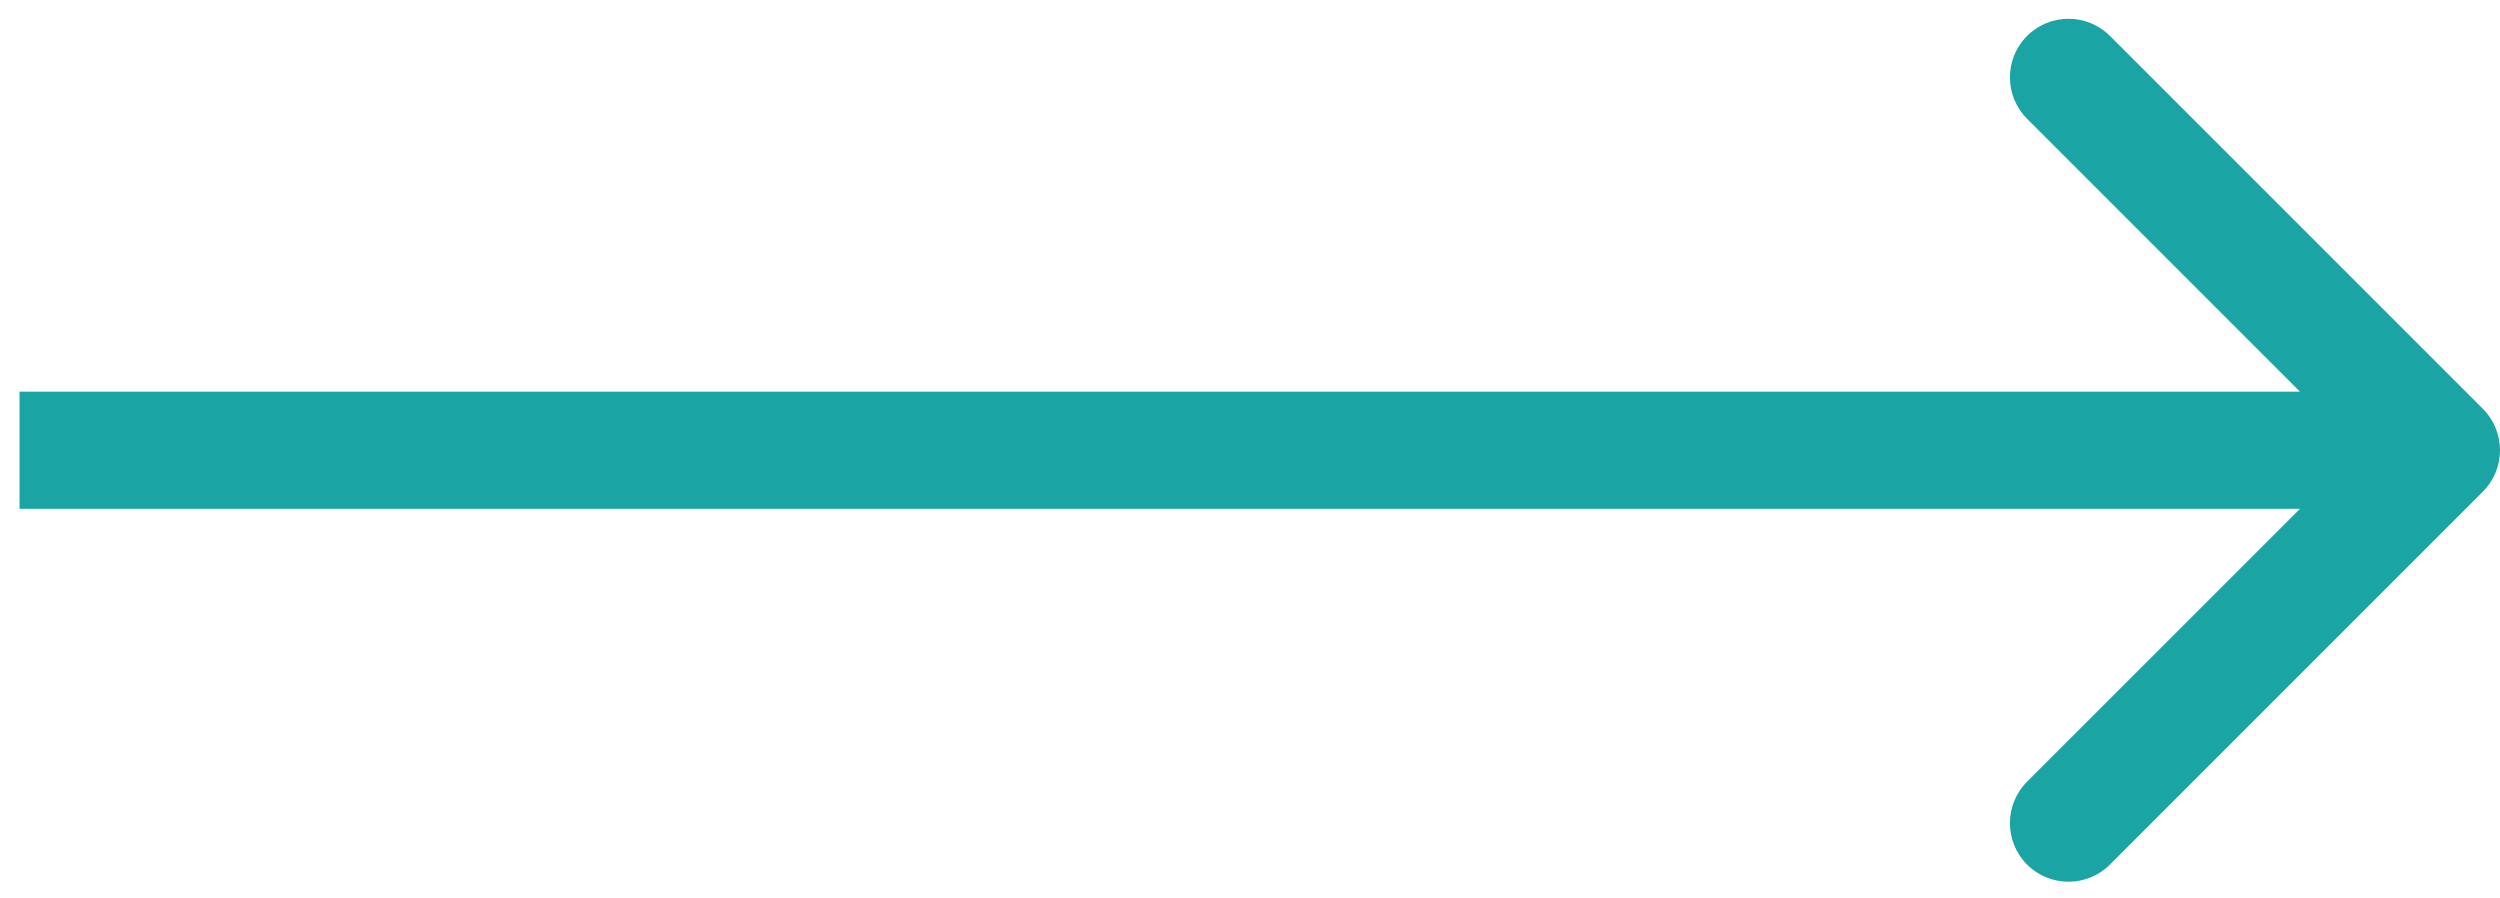
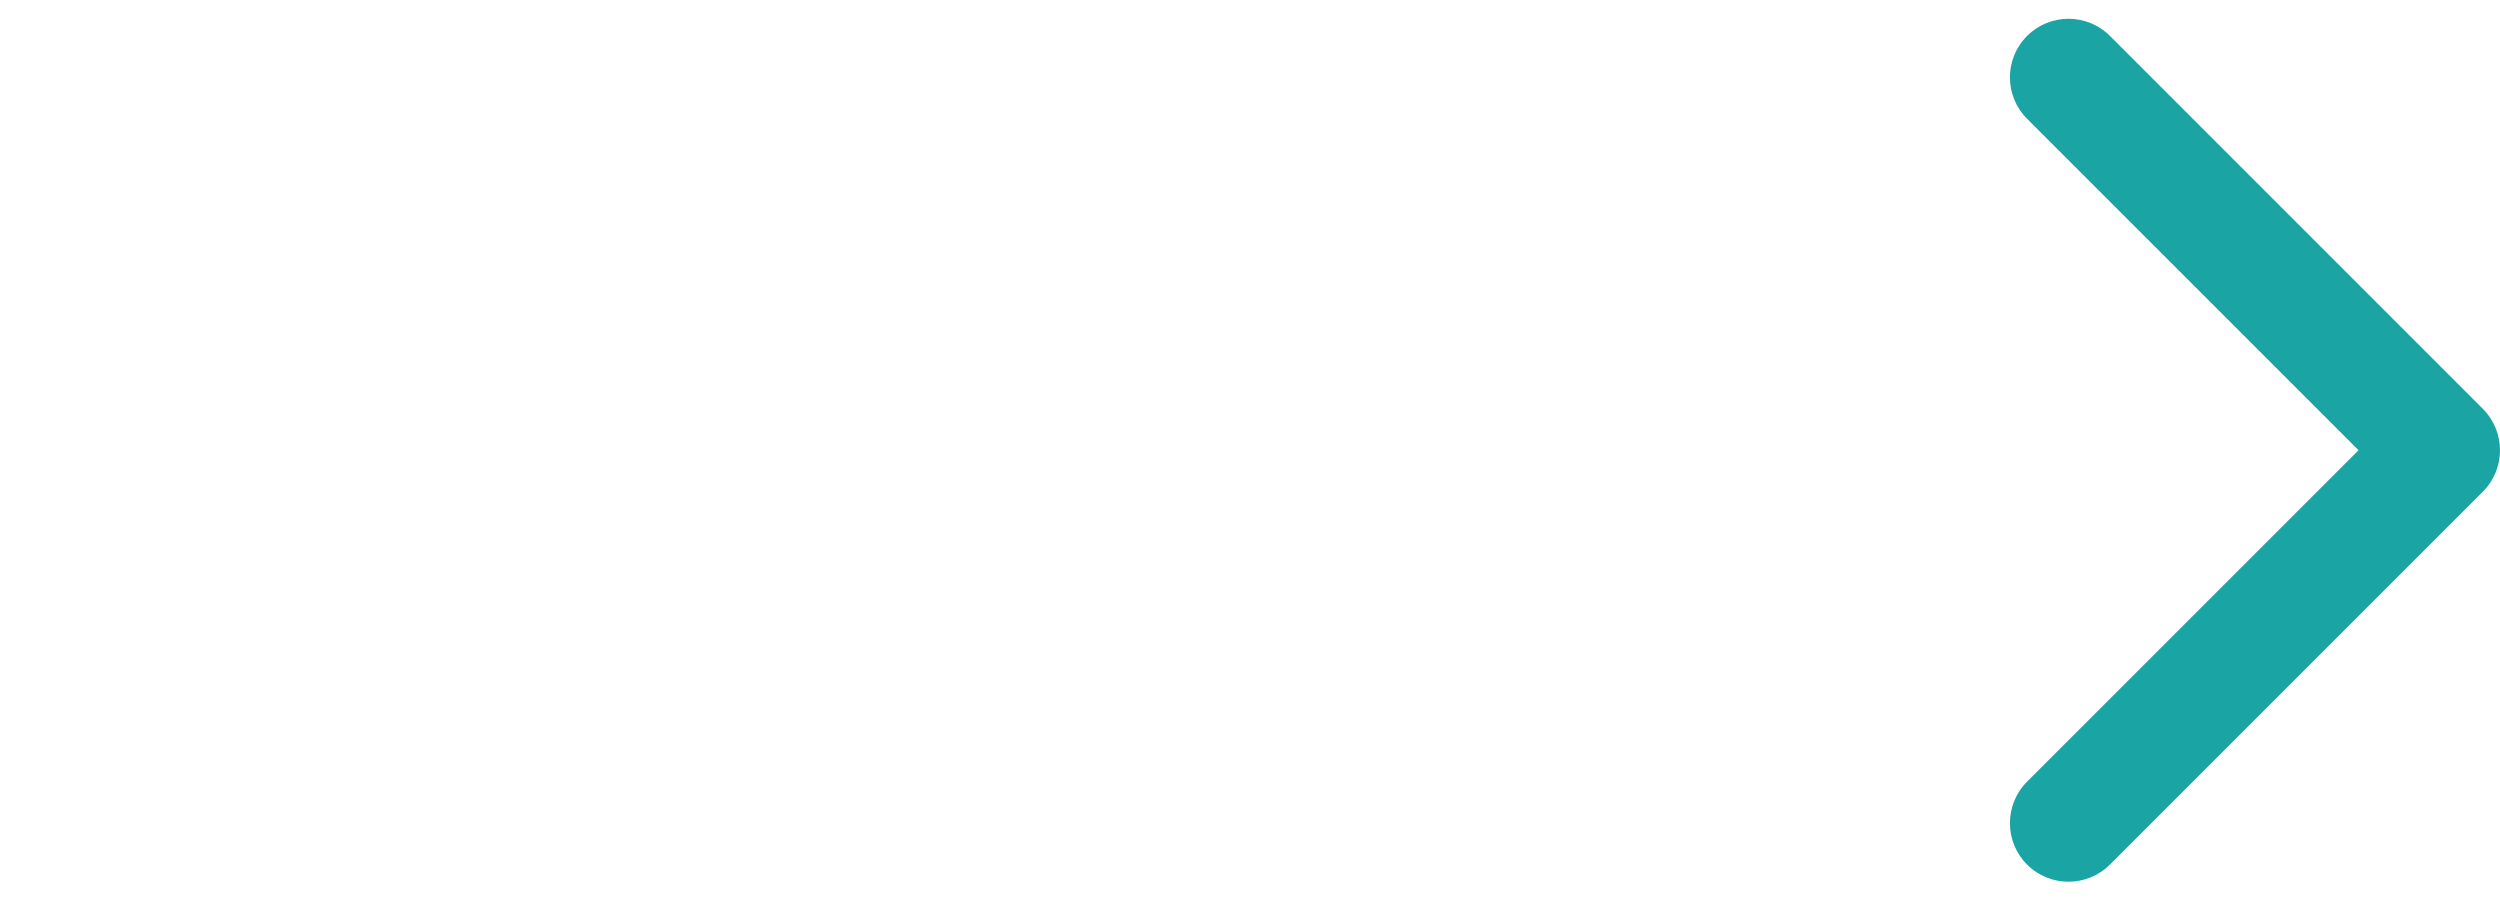
<svg xmlns="http://www.w3.org/2000/svg" width="64" height="23" viewBox="0 0 64 23" fill="none">
-   <path d="M63.561 12.587C64.146 12.001 64.146 11.051 63.561 10.466L54.015 0.92C53.429 0.334 52.479 0.334 51.893 0.92C51.308 1.505 51.308 2.455 51.893 3.041L60.379 11.526L51.893 20.011C51.308 20.597 51.308 21.547 51.893 22.133C52.479 22.718 53.429 22.718 54.015 22.133L63.561 12.587ZM0.5 13.026H62.5V10.026H0.5V13.026Z" fill="#1BA4A4" />
+   <path d="M63.561 12.587C64.146 12.001 64.146 11.051 63.561 10.466L54.015 0.92C53.429 0.334 52.479 0.334 51.893 0.92C51.308 1.505 51.308 2.455 51.893 3.041L60.379 11.526L51.893 20.011C51.308 20.597 51.308 21.547 51.893 22.133C52.479 22.718 53.429 22.718 54.015 22.133L63.561 12.587ZM0.5 13.026H62.5V10.026V13.026Z" fill="#1BA4A4" />
</svg>